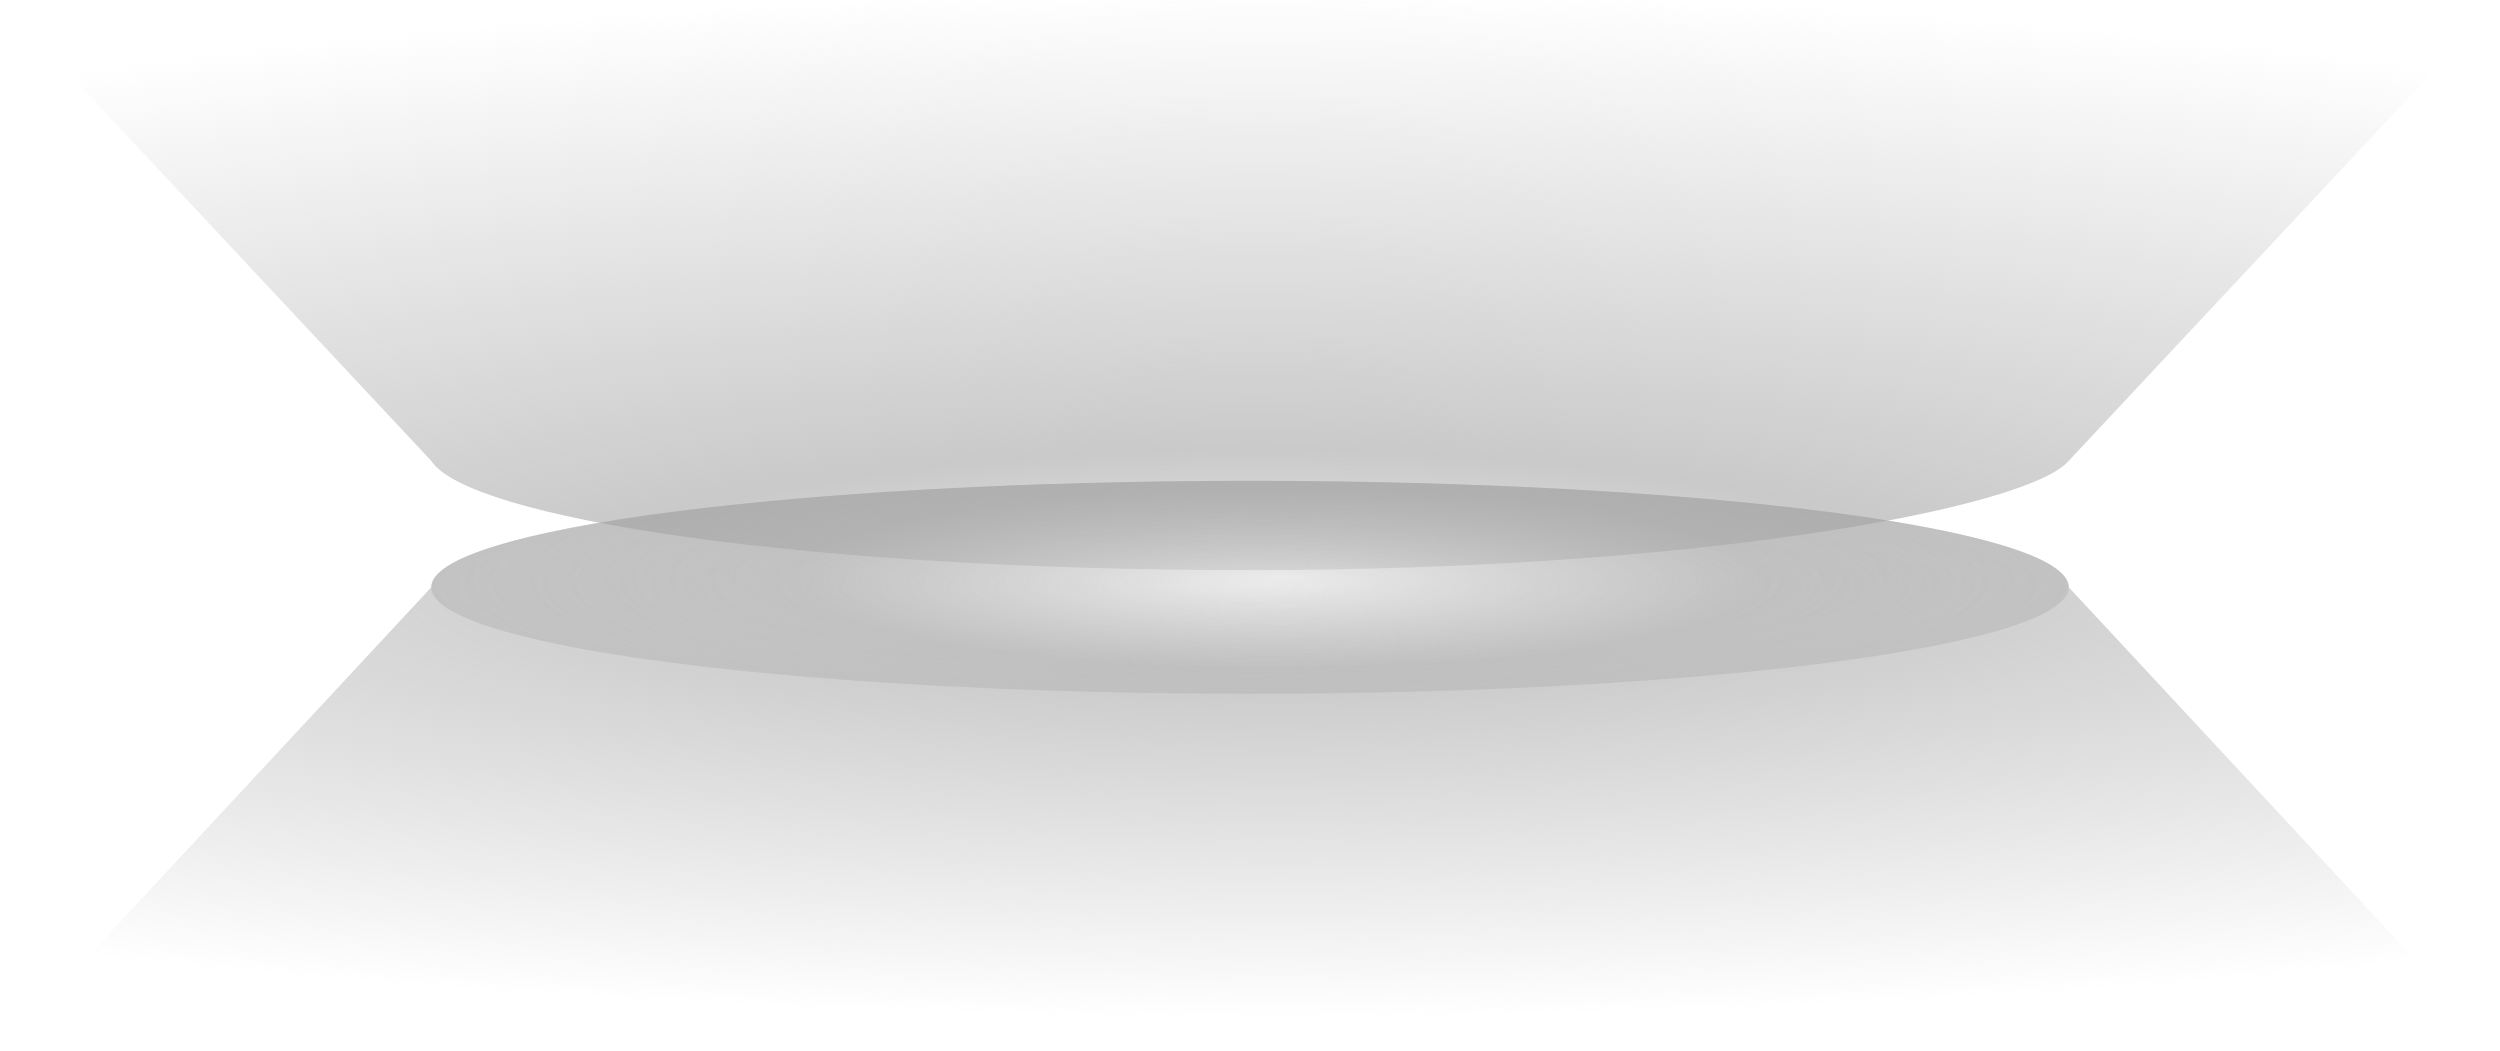
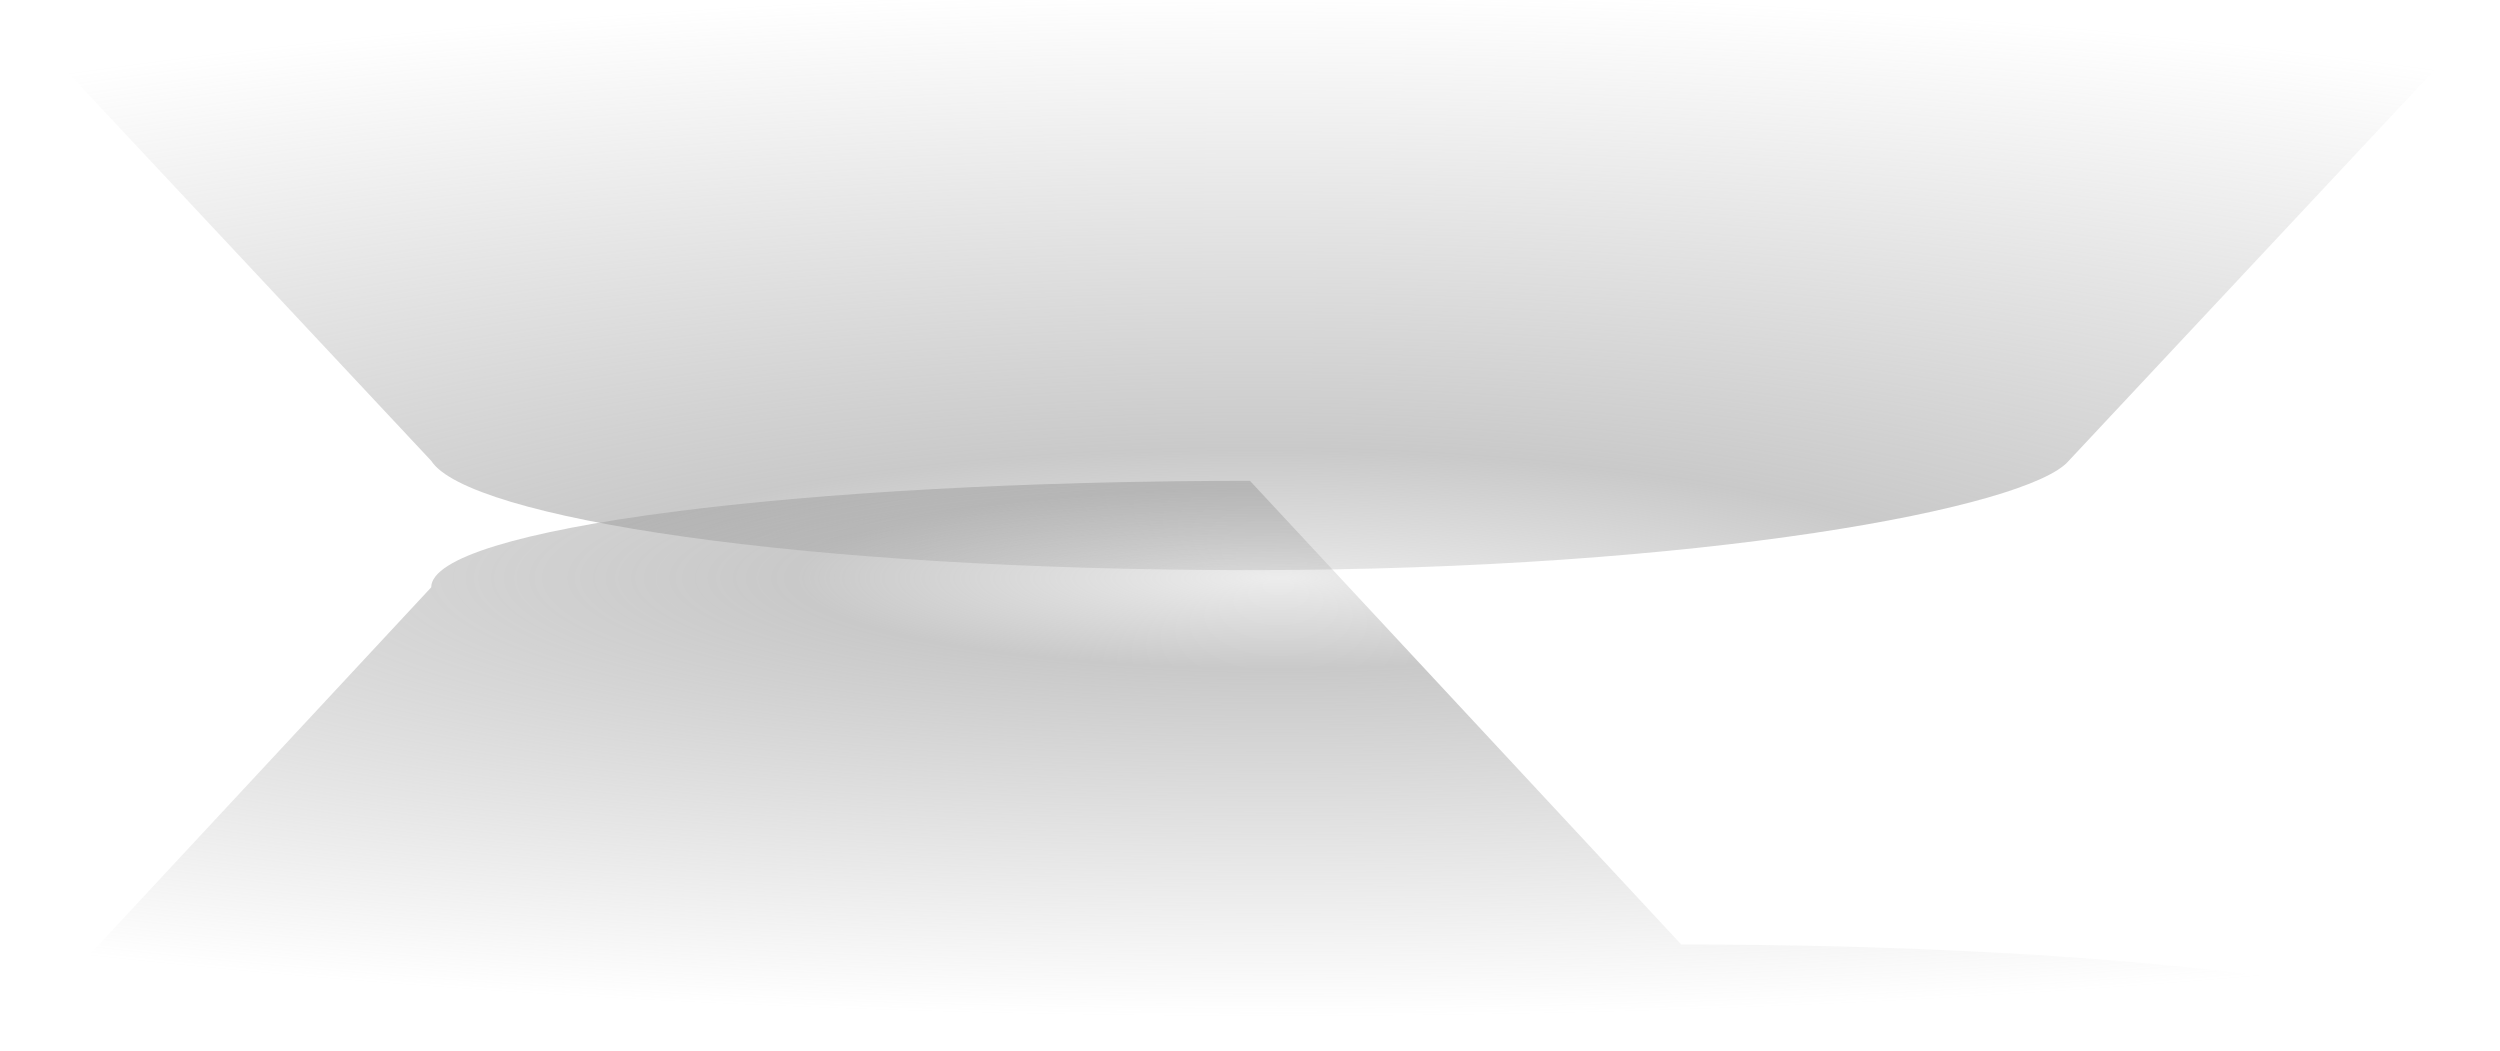
<svg xmlns="http://www.w3.org/2000/svg" xmlns:ns1="http://www.inkscape.org/namespaces/inkscape" xmlns:ns2="http://sodipodi.sourceforge.net/DTD/sodipodi-0.dtd" xmlns:xlink="http://www.w3.org/1999/xlink" width="153.384mm" height="64.48mm" viewBox="0 0 153.384 64.48" version="1.1" id="svg51514" ns1:version="1.2.1 (1:1.2.1+202210291243+9c6d41e410)" ns2:docname="app.svg">
  <ns2:namedview id="namedview51516" pagecolor="#ffffff" bordercolor="#000000" borderopacity="0.25" ns1:showpageshadow="2" ns1:pageopacity="0.0" ns1:pagecheckerboard="0" ns1:deskcolor="#d1d1d1" ns1:document-units="mm" showgrid="false" ns1:zoom="1.6801245" ns1:cx="319.61917" ns1:cy="164.57114" ns1:window-width="2560" ns1:window-height="1364" ns1:window-x="1" ns1:window-y="42" ns1:window-maximized="1" ns1:current-layer="layer1" />
  <defs id="defs51511">
    <radialGradient ns1:collect="always" xlink:href="#linearGradient35809" id="radialGradient10975" cx="-88.398" cy="-299.071" fx="-88.398" fy="-299.071" r="60.816" gradientTransform="matrix(2.368,0,0,0.443,334.896,264.883)" gradientUnits="userSpaceOnUse" />
    <linearGradient ns1:collect="always" id="linearGradient35809">
      <stop style="stop-color:#a1a1a1;stop-opacity:0.196;" offset="0" id="stop35803" />
      <stop style="stop-color:#a1a1a1;stop-opacity:0.574;" offset="0.206" id="stop35805" />
      <stop style="stop-color:#a1a1a1;stop-opacity:0;" offset="1" id="stop35807" />
    </linearGradient>
    <radialGradient ns1:collect="always" xlink:href="#linearGradient997" id="radialGradient1001" cx="94.654" cy="161.191" fx="94.654" fy="161.191" r="50.233" gradientTransform="matrix(1.785,0,0,0.253,-45.144,92.103)" gradientUnits="userSpaceOnUse" />
    <linearGradient ns1:collect="always" id="linearGradient997">
      <stop style="stop-color:#a1a1a1;stop-opacity:0;" offset="0" id="stop993" />
      <stop style="stop-color:#a1a1a1;stop-opacity:0.583;" offset="1" id="stop995" />
    </linearGradient>
    <radialGradient ns1:collect="always" xlink:href="#linearGradient20551" id="radialGradient10975-7" cx="-90.585" cy="-301.187" fx="-90.585" fy="-301.187" r="17.157" gradientTransform="matrix(-9.104,0.014,-0.004,-2.462,-702.075,-601.645)" gradientUnits="userSpaceOnUse" />
    <linearGradient ns1:collect="always" id="linearGradient20551">
      <stop style="stop-color:#a1a1a1;stop-opacity:0;" offset="0" id="stop20877" />
      <stop style="stop-color:#a1a1a1;stop-opacity:0.57;" offset="0.334" id="stop20547" />
      <stop style="stop-color:#a1a1a1;stop-opacity:0;" offset="1" id="stop120443" />
    </linearGradient>
  </defs>
  <g ns1:label="Layer 1" ns1:groupmode="layer" id="layer1" transform="translate(-47.129,-96.926)">
-     <path id="path3146-3-6-0-5" style="fill:url(#radialGradient10975);fill-opacity:1;stroke:none;stroke-width:2.187;stroke-dasharray:none;stroke-dashoffset:0;stroke-opacity:1" d="m 123.819,126.427 c -27.742,-1e-5 -50.232,2.925 -50.233,6.533 0,0.049 -1.52e-4,-0.008 0,0 l -26.455,28.446 c 5e-4,4.017 48.949,6.562 76.691,6.562 27.742,-4e-5 76.69,-2.545 76.69,-6.562 l -26.455,-28.446 c -0.012,-0.024 -0.004,0.039 0,0 -7e-4,-3.608 -22.491,-6.533 -50.233,-6.533 z" ns2:nodetypes="scccccccss" />
-     <ellipse style="fill:url(#radialGradient1001);fill-opacity:1;stroke:none;stroke-width:0.379;stroke-dasharray:none;stroke-dashoffset:0;stroke-opacity:1" id="path3146-1-2" cx="123.822" cy="132.961" rx="50.233" ry="6.533" />
+     <path id="path3146-3-6-0-5" style="fill:url(#radialGradient10975);fill-opacity:1;stroke:none;stroke-width:2.187;stroke-dasharray:none;stroke-dashoffset:0;stroke-opacity:1" d="m 123.819,126.427 c -27.742,-1e-5 -50.232,2.925 -50.233,6.533 0,0.049 -1.52e-4,-0.008 0,0 l -26.455,28.446 c 5e-4,4.017 48.949,6.562 76.691,6.562 27.742,-4e-5 76.69,-2.545 76.69,-6.562 c -0.012,-0.024 -0.004,0.039 0,0 -7e-4,-3.608 -22.491,-6.533 -50.233,-6.533 z" ns2:nodetypes="scccccccss" />
    <path id="path3146-3-6-0-5-5" style="fill:url(#radialGradient10975-7);fill-opacity:1;stroke:none;stroke-width:2.187;stroke-dasharray:none;stroke-dashoffset:0;stroke-opacity:1" d="m 123.822,131.905 c 27.742,1e-5 47.799,-3.837 50.23,-6.705 -0.026,-0.051 0,0 0,0 l 26.458,-28.273 c -5e-4,-4.017 -48.949,-6.562 -76.691,-6.562 -27.742,3.6e-5 -76.69,2.545 -76.69,6.562 l 26.458,28.273 c 0.043,0.01 0.006,-0.038 0,0 2.243,3.487 22.487,6.705 50.23,6.705 z" ns2:nodetypes="scccccccss" />
  </g>
</svg>